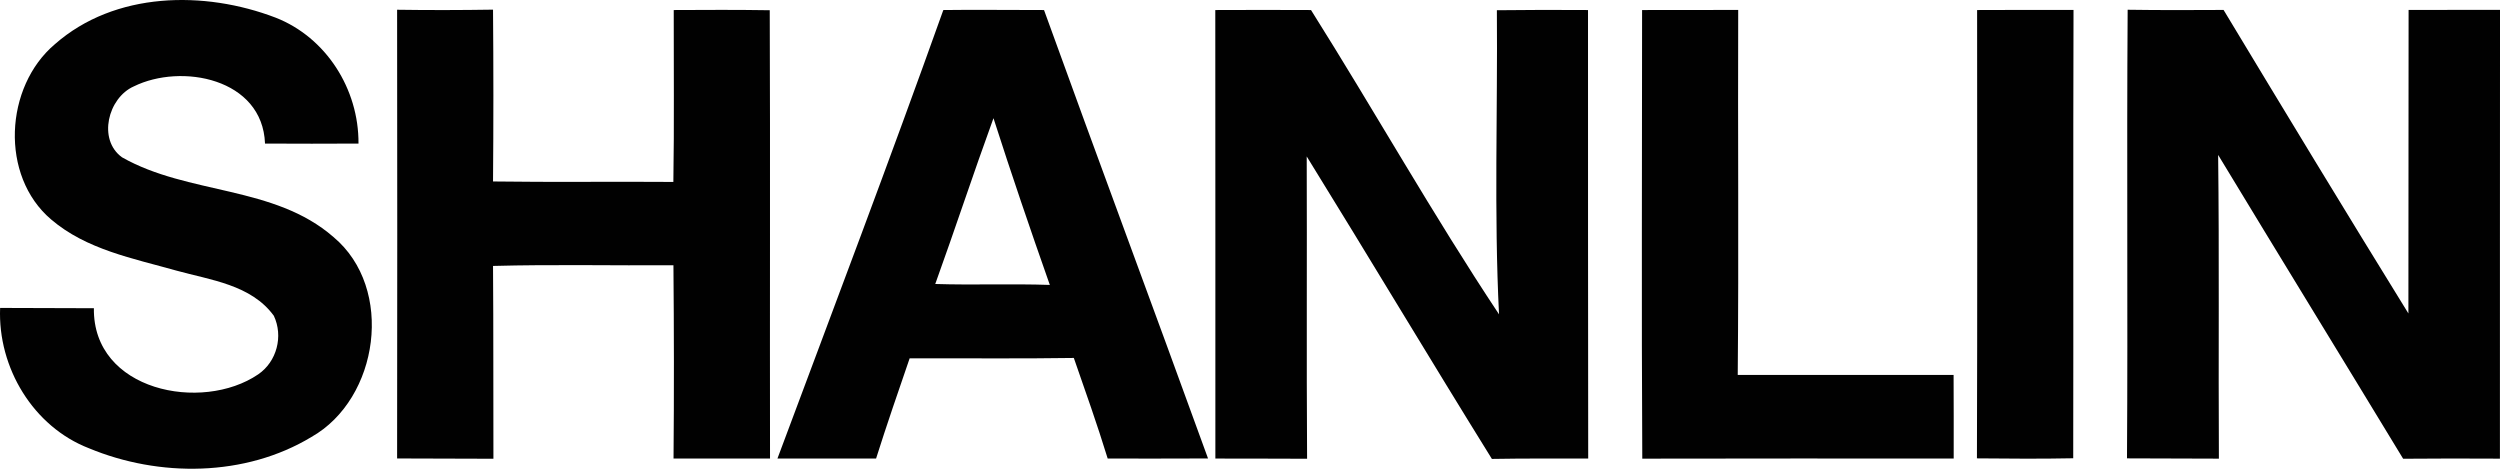
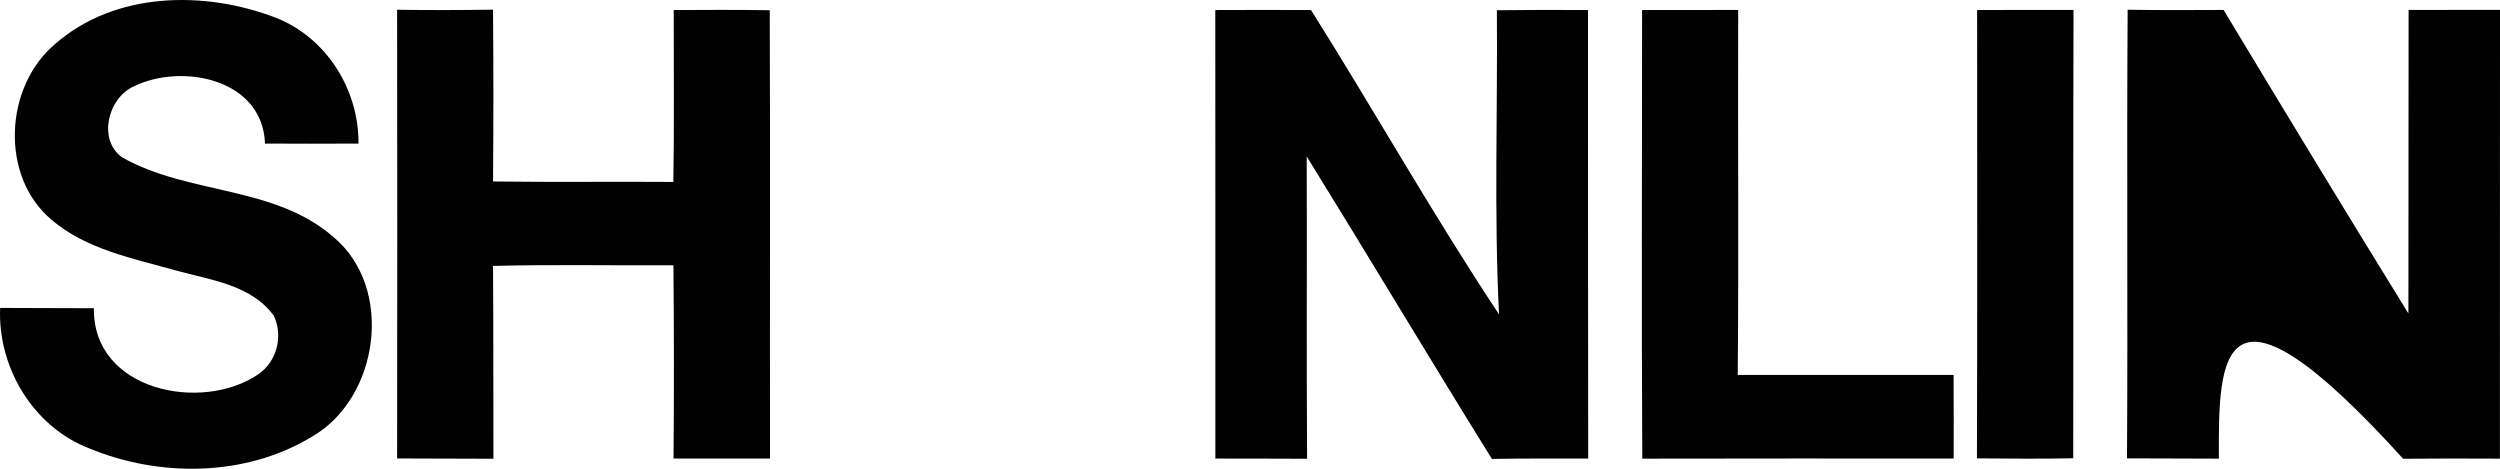
<svg xmlns="http://www.w3.org/2000/svg" width="128" height="24" viewBox="0 0 128 24" fill="none">
  <path d="M2.81 2.263C5.882 -0.439 10.467 -0.493 14.116 0.905C16.694 1.916 18.374 4.555 18.355 7.351C16.761 7.36 15.163 7.36 13.569 7.351C13.444 4.008 9.281 3.226 6.852 4.423C5.532 5.005 4.989 7.145 6.247 8.054C9.637 9.98 14.034 9.486 17.073 12.135C20.218 14.764 19.402 20.419 15.945 22.373C12.556 24.421 8.148 24.445 4.553 22.95C1.71 21.851 -0.119 18.83 0.006 15.766C1.605 15.771 3.208 15.771 4.807 15.781C4.745 20.023 10.338 21.127 13.218 19.168C14.174 18.517 14.514 17.213 14.02 16.167C12.858 14.574 10.774 14.339 9.032 13.855C6.819 13.23 4.423 12.78 2.618 11.236C-0.013 9.002 0.236 4.438 2.81 2.263Z" fill="#010101" />
  <path d="M34.495 0.514C36.132 0.504 37.774 0.499 39.411 0.524C39.44 8.177 39.411 15.825 39.425 23.478C37.779 23.478 36.132 23.473 34.485 23.478C34.514 20.179 34.509 16.881 34.48 13.582C31.403 13.601 28.321 13.533 25.243 13.616C25.267 16.905 25.253 20.199 25.263 23.488C23.616 23.478 21.974 23.478 20.332 23.473C20.342 15.815 20.342 8.157 20.332 0.499C21.969 0.524 23.606 0.519 25.243 0.494C25.267 3.427 25.267 6.359 25.243 9.291C28.321 9.335 31.398 9.291 34.476 9.315C34.524 6.383 34.49 3.446 34.495 0.514Z" fill="#010101" />
  <path d="M62.223 0.514C63.855 0.504 65.487 0.509 67.124 0.514C70.375 5.679 73.375 11.016 76.75 16.094C76.491 10.913 76.683 5.714 76.64 0.524C78.195 0.504 79.751 0.504 81.306 0.514C81.311 8.167 81.302 15.82 81.316 23.478C79.669 23.478 78.027 23.468 76.385 23.497C73.193 18.356 70.087 13.156 66.904 8.01C66.923 13.171 66.889 18.332 66.923 23.488C65.353 23.478 63.788 23.483 62.227 23.478C62.232 15.825 62.223 8.167 62.223 0.514Z" fill="#010101" />
  <path d="M101.228 0.514C102.87 0.509 104.517 0.504 106.164 0.509C106.14 8.162 106.164 15.815 106.149 23.463C104.507 23.497 102.865 23.483 101.219 23.468C101.243 15.815 101.233 8.167 101.228 0.514Z" fill="#010101" />
-   <path d="M108.936 0.499C110.573 0.523 112.205 0.519 113.847 0.509C116.978 5.704 120.122 10.889 123.31 16.049C123.315 10.869 123.32 5.689 123.32 0.509C124.88 0.509 126.44 0.509 128.001 0.504C127.991 8.167 128.001 15.825 127.996 23.483C126.344 23.473 124.693 23.473 123.041 23.488C119.892 18.298 116.713 13.127 113.569 7.932C113.631 13.117 113.578 18.298 113.607 23.483C112.037 23.483 110.467 23.478 108.902 23.468C108.95 15.815 108.883 8.157 108.936 0.499Z" fill="#010101" />
-   <path d="M48.298 0.514C50.016 0.489 51.735 0.519 53.454 0.514C56.224 8.177 59.071 15.81 61.851 23.473C60.137 23.478 58.428 23.483 56.714 23.478C56.181 21.743 55.576 20.037 54.98 18.327C52.177 18.371 49.373 18.337 46.574 18.346C45.988 20.052 45.398 21.758 44.855 23.478C43.17 23.483 41.485 23.473 39.805 23.478C42.657 15.835 45.556 8.201 48.298 0.514ZM47.885 14.54C49.839 14.603 51.793 14.52 53.751 14.588C52.753 11.754 51.783 8.91 50.866 6.051C49.839 8.871 48.903 11.72 47.885 14.54Z" fill="#010101" />
+   <path d="M108.936 0.499C110.573 0.523 112.205 0.519 113.847 0.509C116.978 5.704 120.122 10.889 123.31 16.049C123.315 10.869 123.32 5.689 123.32 0.509C124.88 0.509 126.44 0.509 128.001 0.504C127.991 8.167 128.001 15.825 127.996 23.483C126.344 23.473 124.693 23.473 123.041 23.488C113.631 13.117 113.578 18.298 113.607 23.483C112.037 23.483 110.467 23.478 108.902 23.468C108.95 15.815 108.883 8.157 108.936 0.499Z" fill="#010101" />
  <path d="M84.085 23.483C84.041 15.825 84.075 8.167 84.075 0.514C85.717 0.509 87.354 0.509 88.996 0.509C88.972 6.74 89.029 12.971 88.972 19.197C92.654 19.202 96.337 19.202 100.024 19.197C100.029 20.624 100.033 22.051 100.029 23.478C94.714 23.478 89.399 23.468 84.085 23.483Z" fill="#010101" />
</svg>